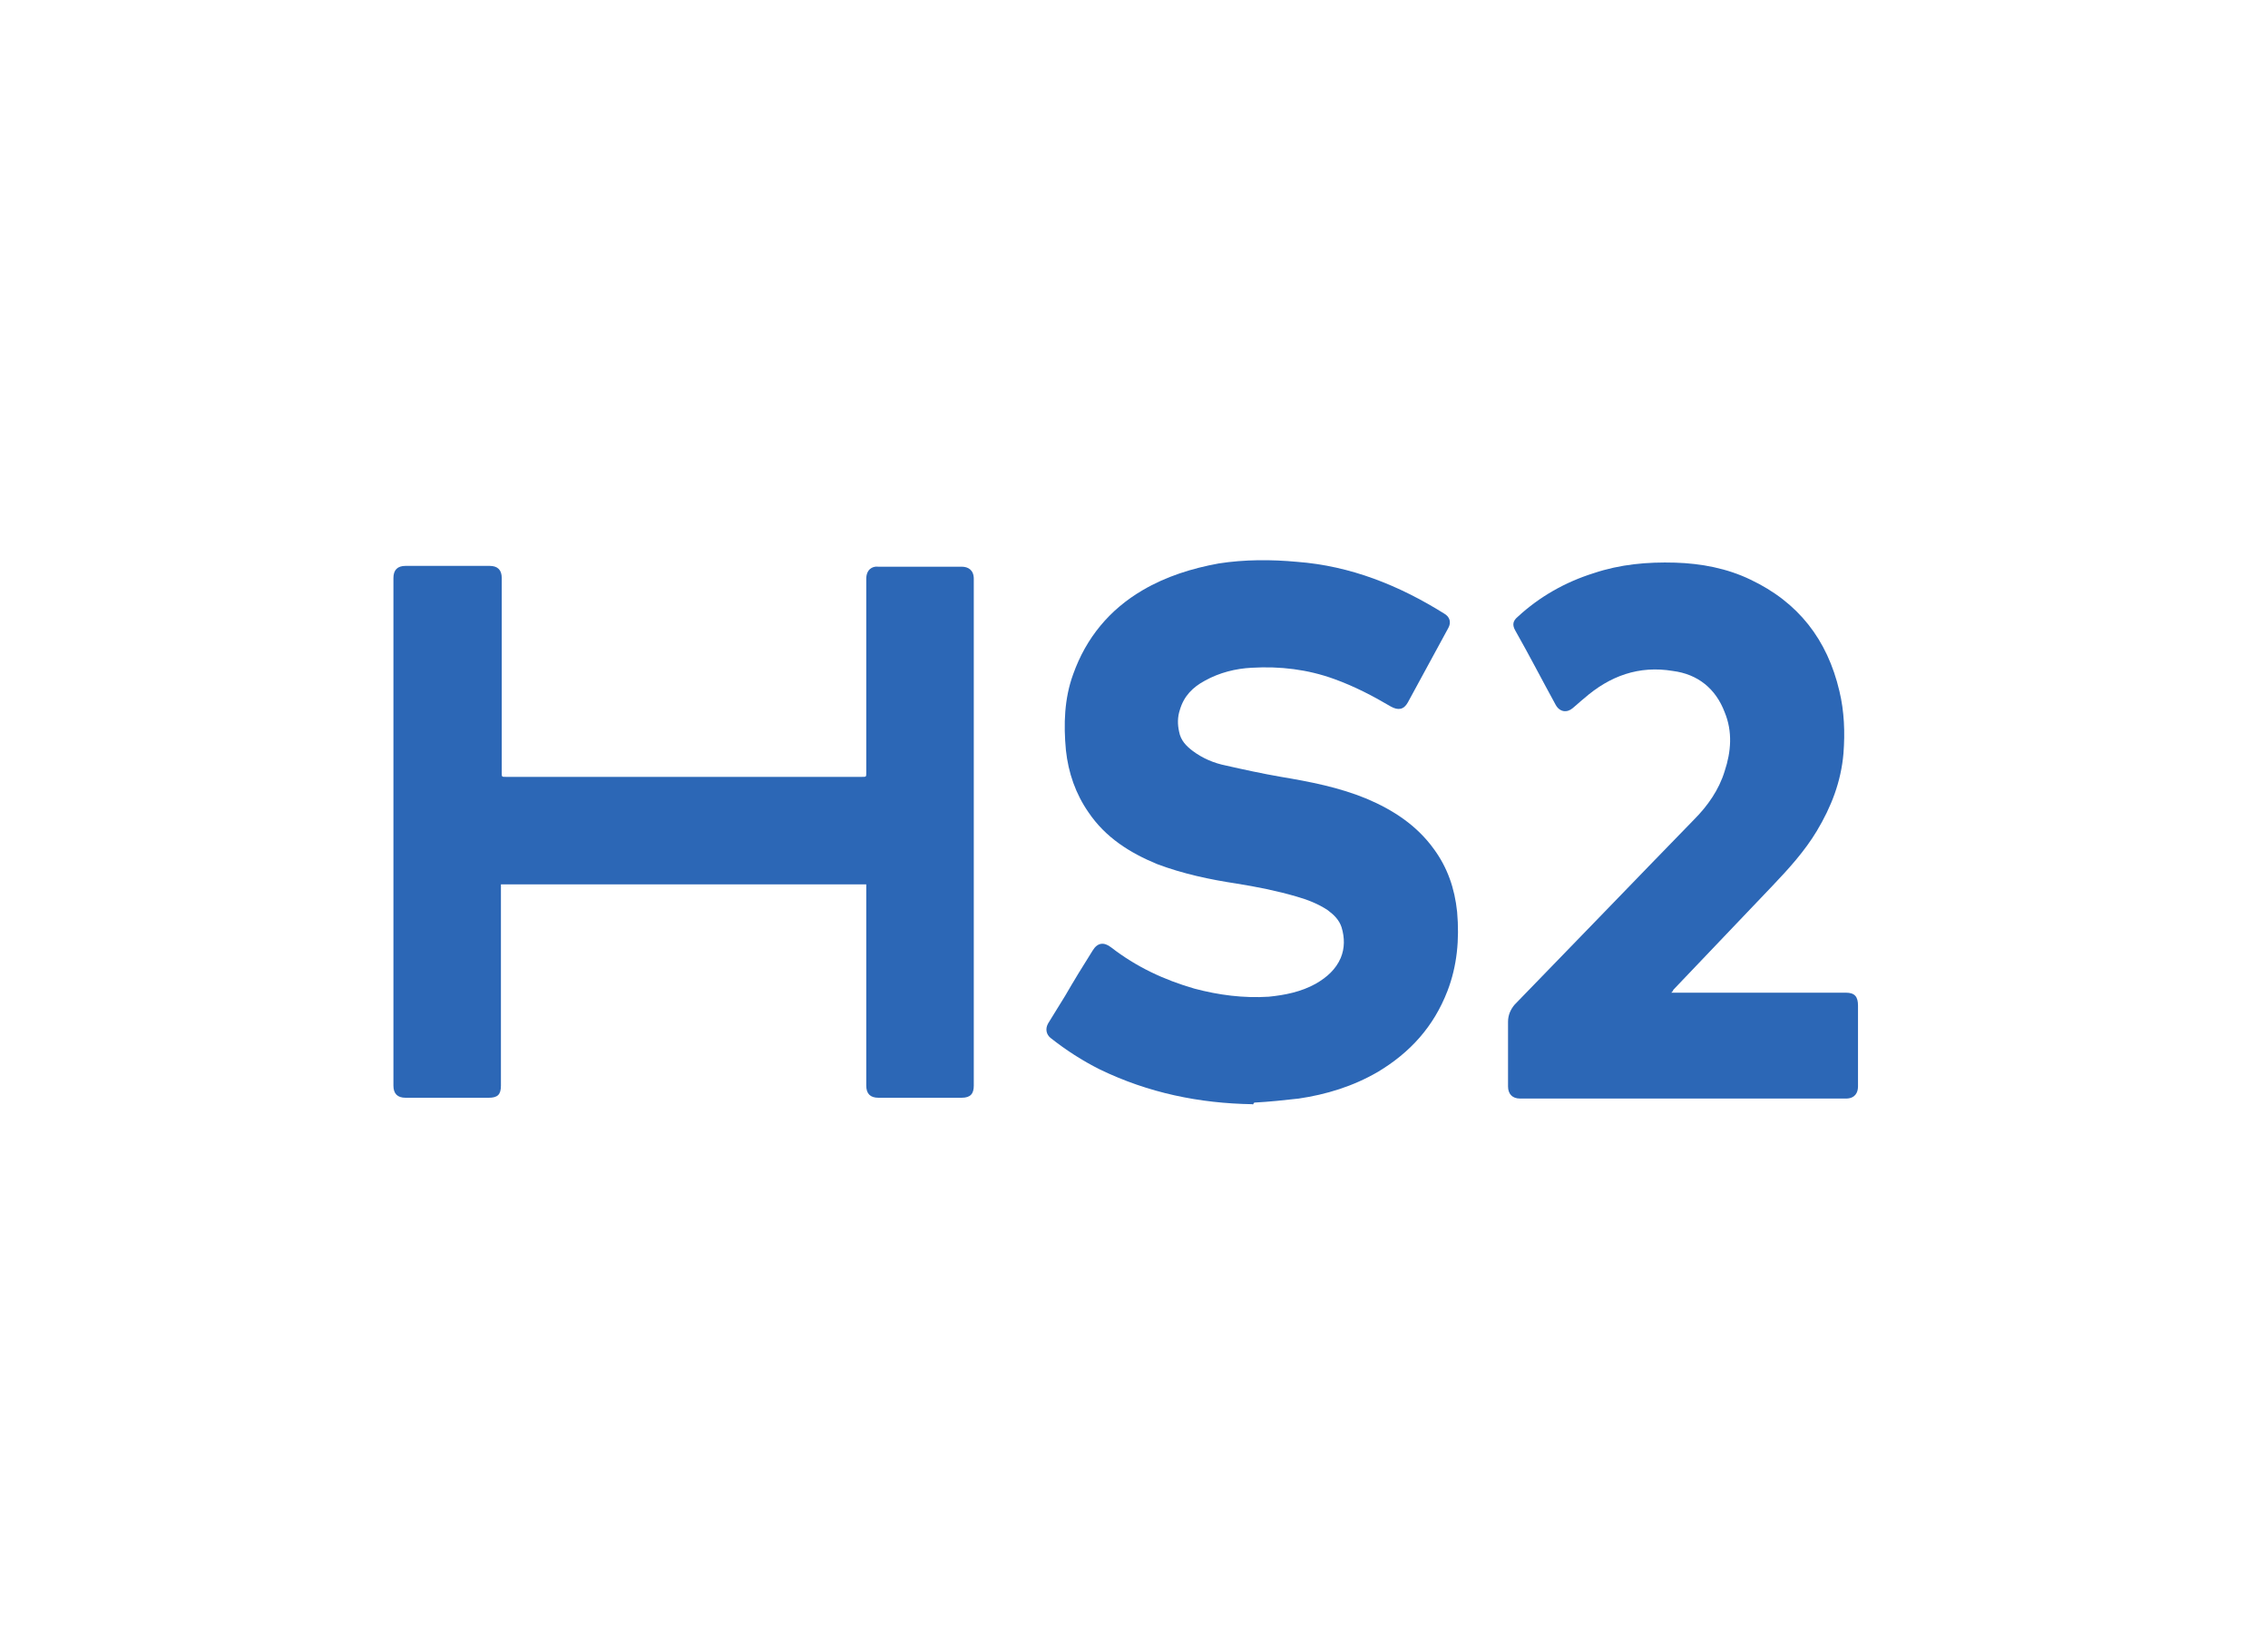
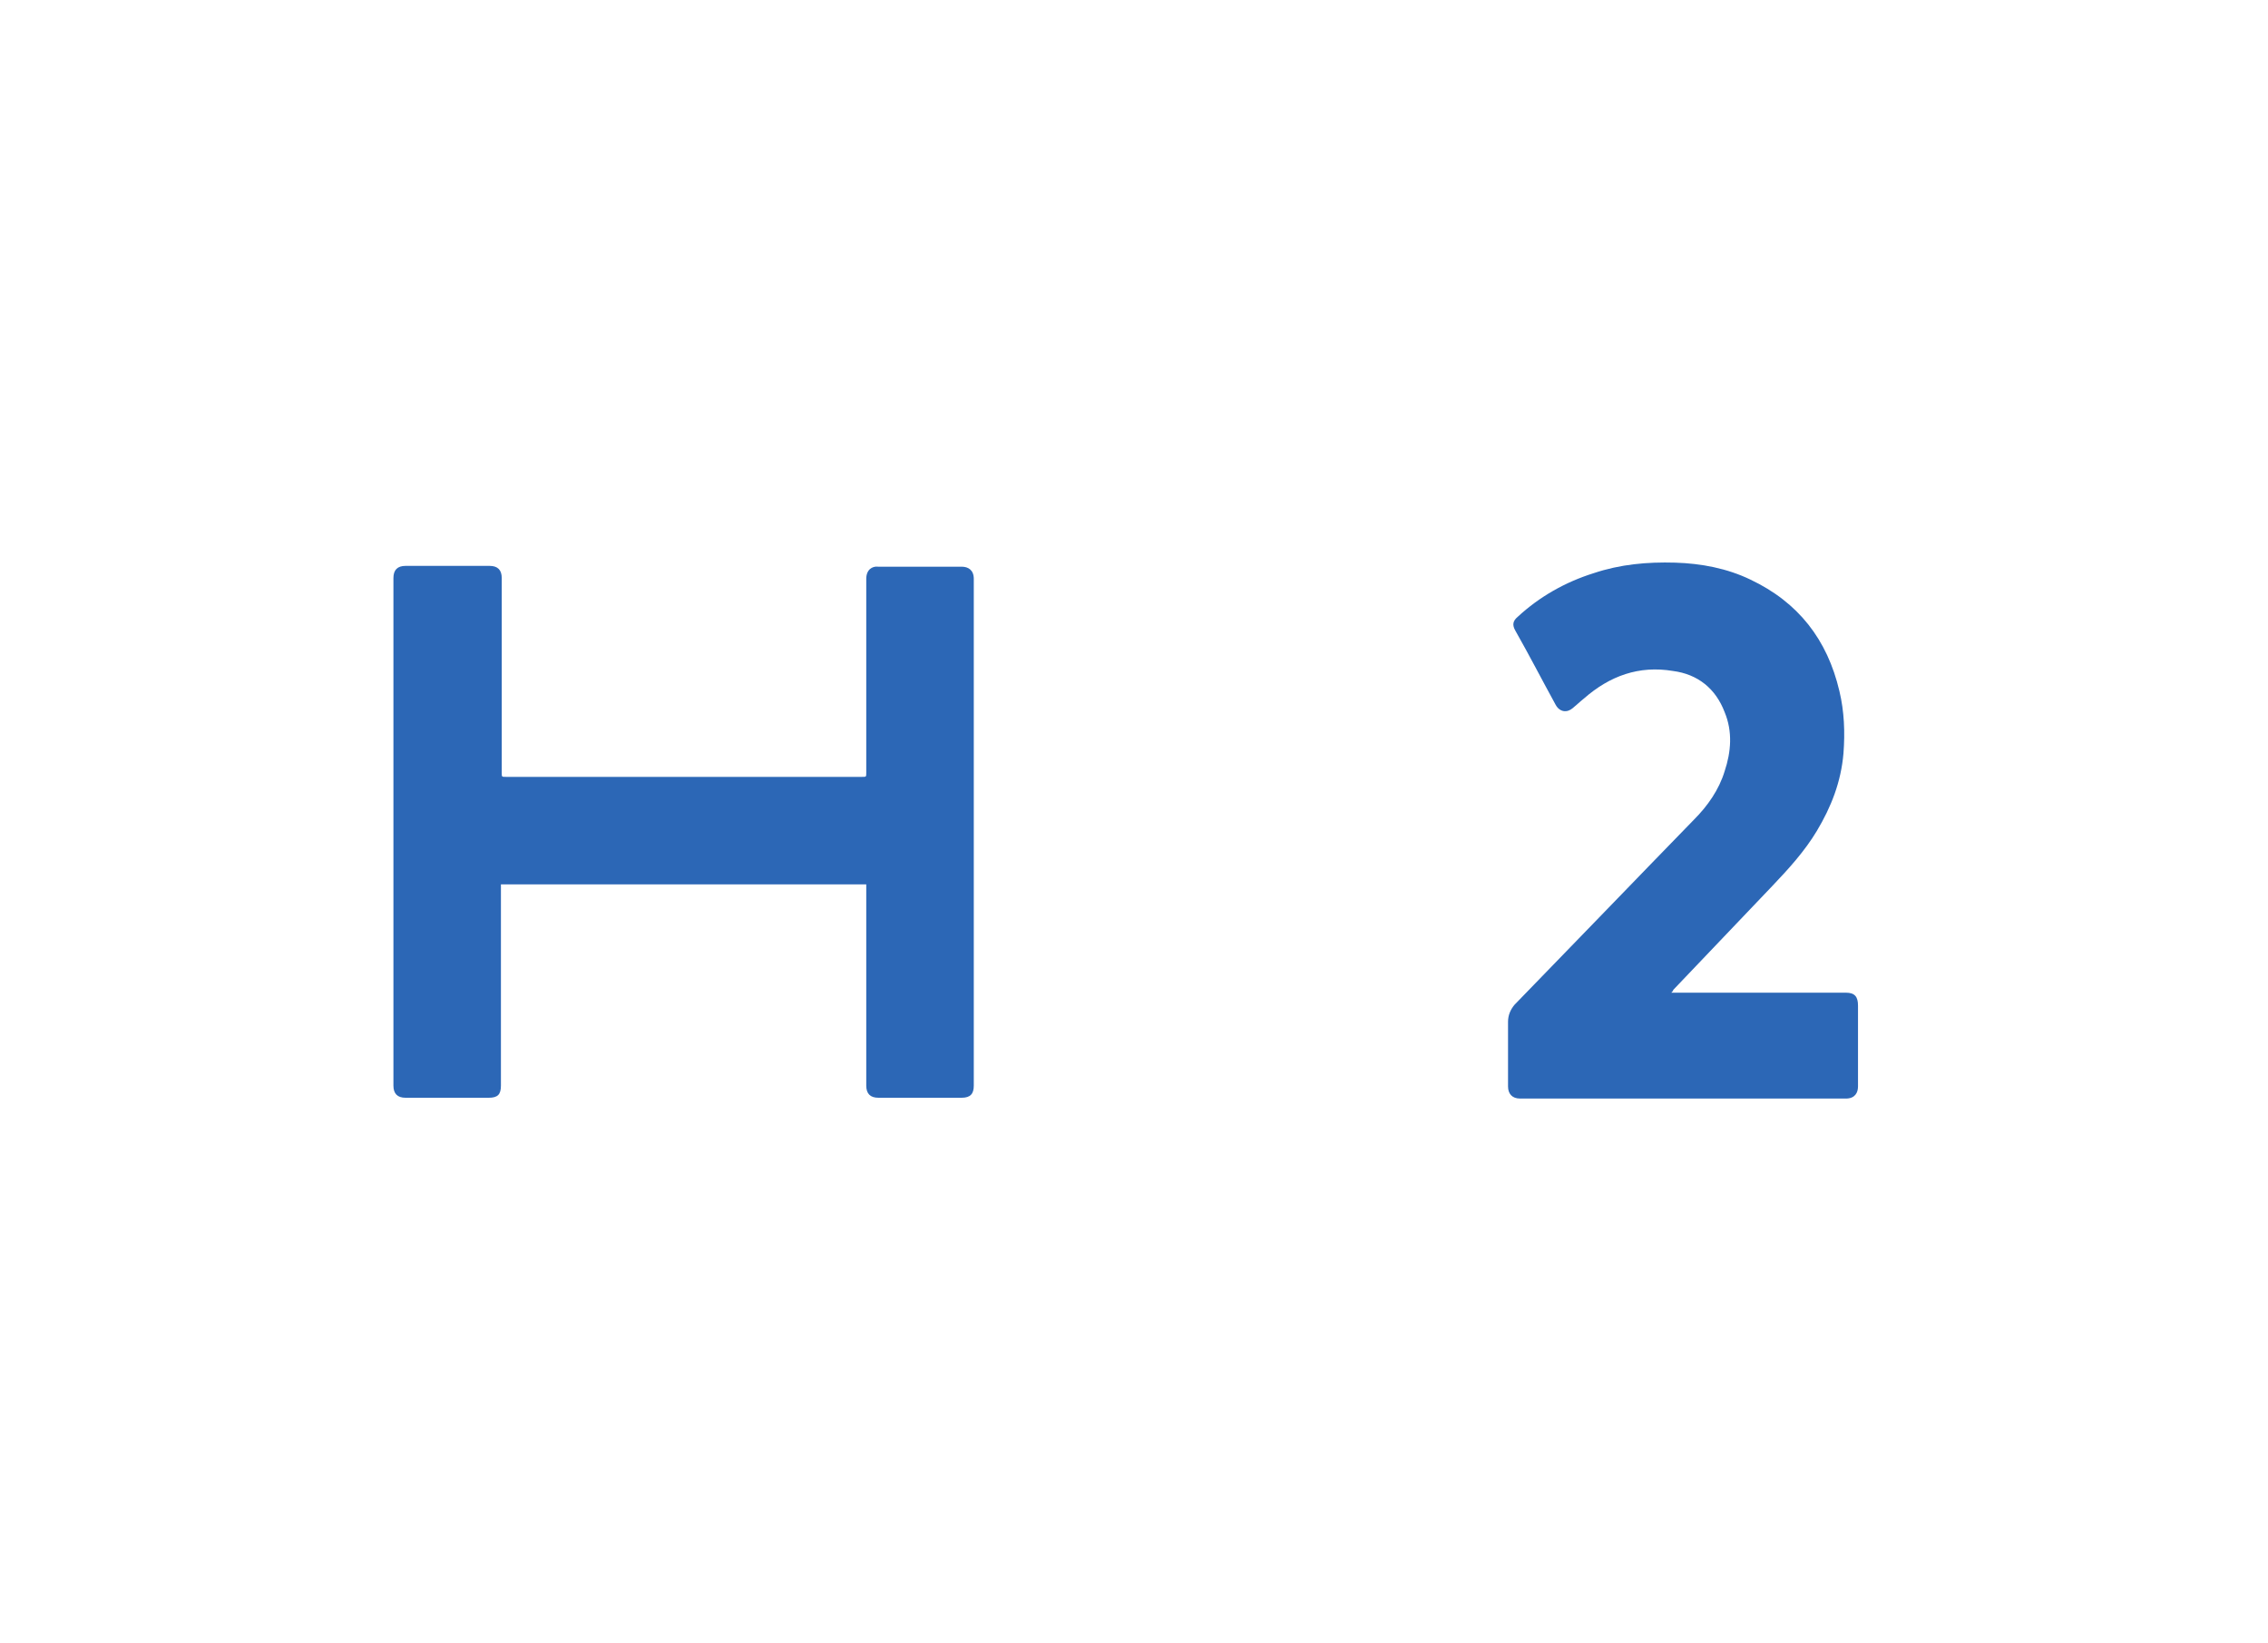
<svg xmlns="http://www.w3.org/2000/svg" width="98" height="71" viewBox="0 0 98 71" fill="none">
  <path d="M21.645 38.212C21.645 38.282 21.645 38.316 21.645 38.386C21.645 41.215 21.645 44.044 21.645 46.908C21.645 47.292 21.505 47.432 21.121 47.432C19.934 47.432 18.711 47.432 17.524 47.432C17.175 47.432 17 47.257 17 46.908C17 39.609 17 32.274 17 24.975C17 24.626 17.175 24.451 17.524 24.451C18.746 24.451 19.934 24.451 21.156 24.451C21.505 24.451 21.68 24.626 21.68 24.975C21.68 27.769 21.68 30.598 21.68 33.392C21.68 33.567 21.68 33.567 21.855 33.567C26.989 33.567 32.123 33.567 37.257 33.567C37.431 33.567 37.431 33.567 37.431 33.392C37.431 30.598 37.431 27.804 37.431 25.01C37.431 24.626 37.676 24.451 37.955 24.486C39.143 24.486 40.33 24.486 41.553 24.486C41.832 24.486 42.077 24.626 42.077 25.01C42.077 32.309 42.077 39.609 42.077 46.908C42.077 47.257 41.937 47.432 41.553 47.432C40.365 47.432 39.143 47.432 37.955 47.432C37.606 47.432 37.431 47.257 37.431 46.908C37.431 44.079 37.431 41.215 37.431 38.386C37.431 38.316 37.431 38.282 37.431 38.212C32.158 38.212 26.919 38.212 21.645 38.212Z" fill="#2C67B6" />
-   <path d="M54.126 47.711C51.821 47.676 49.62 47.222 47.525 46.209C46.757 45.825 46.058 45.371 45.394 44.847C45.22 44.708 45.15 44.463 45.29 44.219C45.534 43.834 45.779 43.415 46.023 43.031C46.407 42.368 46.791 41.739 47.211 41.075C47.42 40.726 47.7 40.691 48.014 40.936C49.096 41.774 50.284 42.333 51.611 42.717C52.659 42.996 53.742 43.136 54.824 43.066C55.523 42.996 56.221 42.857 56.85 42.507C57.339 42.228 57.723 41.879 57.933 41.39C58.107 40.971 58.107 40.517 57.968 40.063C57.863 39.748 57.653 39.539 57.374 39.329C56.955 39.05 56.501 38.875 56.012 38.735C55.174 38.491 54.3 38.316 53.427 38.177C52.275 38.002 51.122 37.758 50.005 37.338C48.817 36.849 47.769 36.186 47.036 35.103C46.477 34.3 46.163 33.392 46.058 32.414C45.953 31.296 45.988 30.179 46.372 29.131C46.931 27.559 47.944 26.337 49.376 25.499C50.389 24.905 51.506 24.556 52.659 24.346C53.776 24.172 54.929 24.172 56.047 24.276C58.352 24.451 60.447 25.289 62.403 26.512C62.648 26.651 62.718 26.896 62.578 27.14C61.984 28.223 61.425 29.271 60.831 30.353C60.657 30.668 60.412 30.703 60.098 30.528C59.33 30.074 58.526 29.655 57.653 29.34C56.501 28.921 55.313 28.782 54.091 28.852C53.392 28.887 52.694 29.061 52.065 29.41C51.541 29.69 51.157 30.074 50.983 30.668C50.878 30.982 50.878 31.296 50.948 31.611C51.017 31.995 51.262 32.239 51.541 32.449C51.96 32.763 52.449 32.973 52.973 33.078C53.742 33.252 54.545 33.427 55.348 33.566C56.605 33.776 57.863 34.02 59.05 34.51C60.203 34.998 61.216 35.662 61.949 36.675C62.543 37.478 62.857 38.386 62.962 39.399C63.067 40.587 62.962 41.739 62.543 42.822C61.949 44.358 60.936 45.476 59.539 46.314C58.457 46.943 57.304 47.292 56.117 47.467C55.488 47.537 54.859 47.606 54.196 47.641C54.126 47.746 54.126 47.746 54.126 47.711Z" fill="#2C67B6" />
  <path d="M72.217 42.892C72.321 42.892 72.356 42.892 72.426 42.892C74.871 42.892 77.316 42.892 79.76 42.892C80.145 42.892 80.284 43.066 80.284 43.45C80.284 44.603 80.284 45.79 80.284 46.943C80.284 47.222 80.145 47.467 79.76 47.467C75.081 47.467 70.365 47.467 65.686 47.467C65.336 47.467 65.162 47.257 65.162 46.943C65.162 46 65.162 45.092 65.162 44.149C65.162 43.869 65.266 43.625 65.441 43.415C68.025 40.761 70.61 38.072 73.195 35.417C73.788 34.824 74.277 34.125 74.522 33.322C74.801 32.484 74.871 31.611 74.522 30.772C74.138 29.76 73.369 29.131 72.286 28.991C70.82 28.747 69.562 29.201 68.445 30.179C68.27 30.318 68.13 30.458 67.956 30.598C67.711 30.807 67.397 30.772 67.222 30.458C66.629 29.375 66.07 28.293 65.476 27.245C65.336 27 65.371 26.826 65.581 26.651C66.524 25.778 67.641 25.149 68.864 24.765C70.016 24.381 71.169 24.276 72.391 24.311C73.509 24.346 74.626 24.556 75.639 25.045C77.7 26.023 78.957 27.629 79.481 29.864C79.691 30.738 79.726 31.646 79.656 32.554C79.551 33.776 79.132 34.859 78.503 35.907C77.979 36.78 77.281 37.548 76.582 38.281C75.15 39.783 73.718 41.285 72.286 42.787C72.321 42.787 72.286 42.822 72.217 42.892Z" fill="#2C67B6" />
</svg>